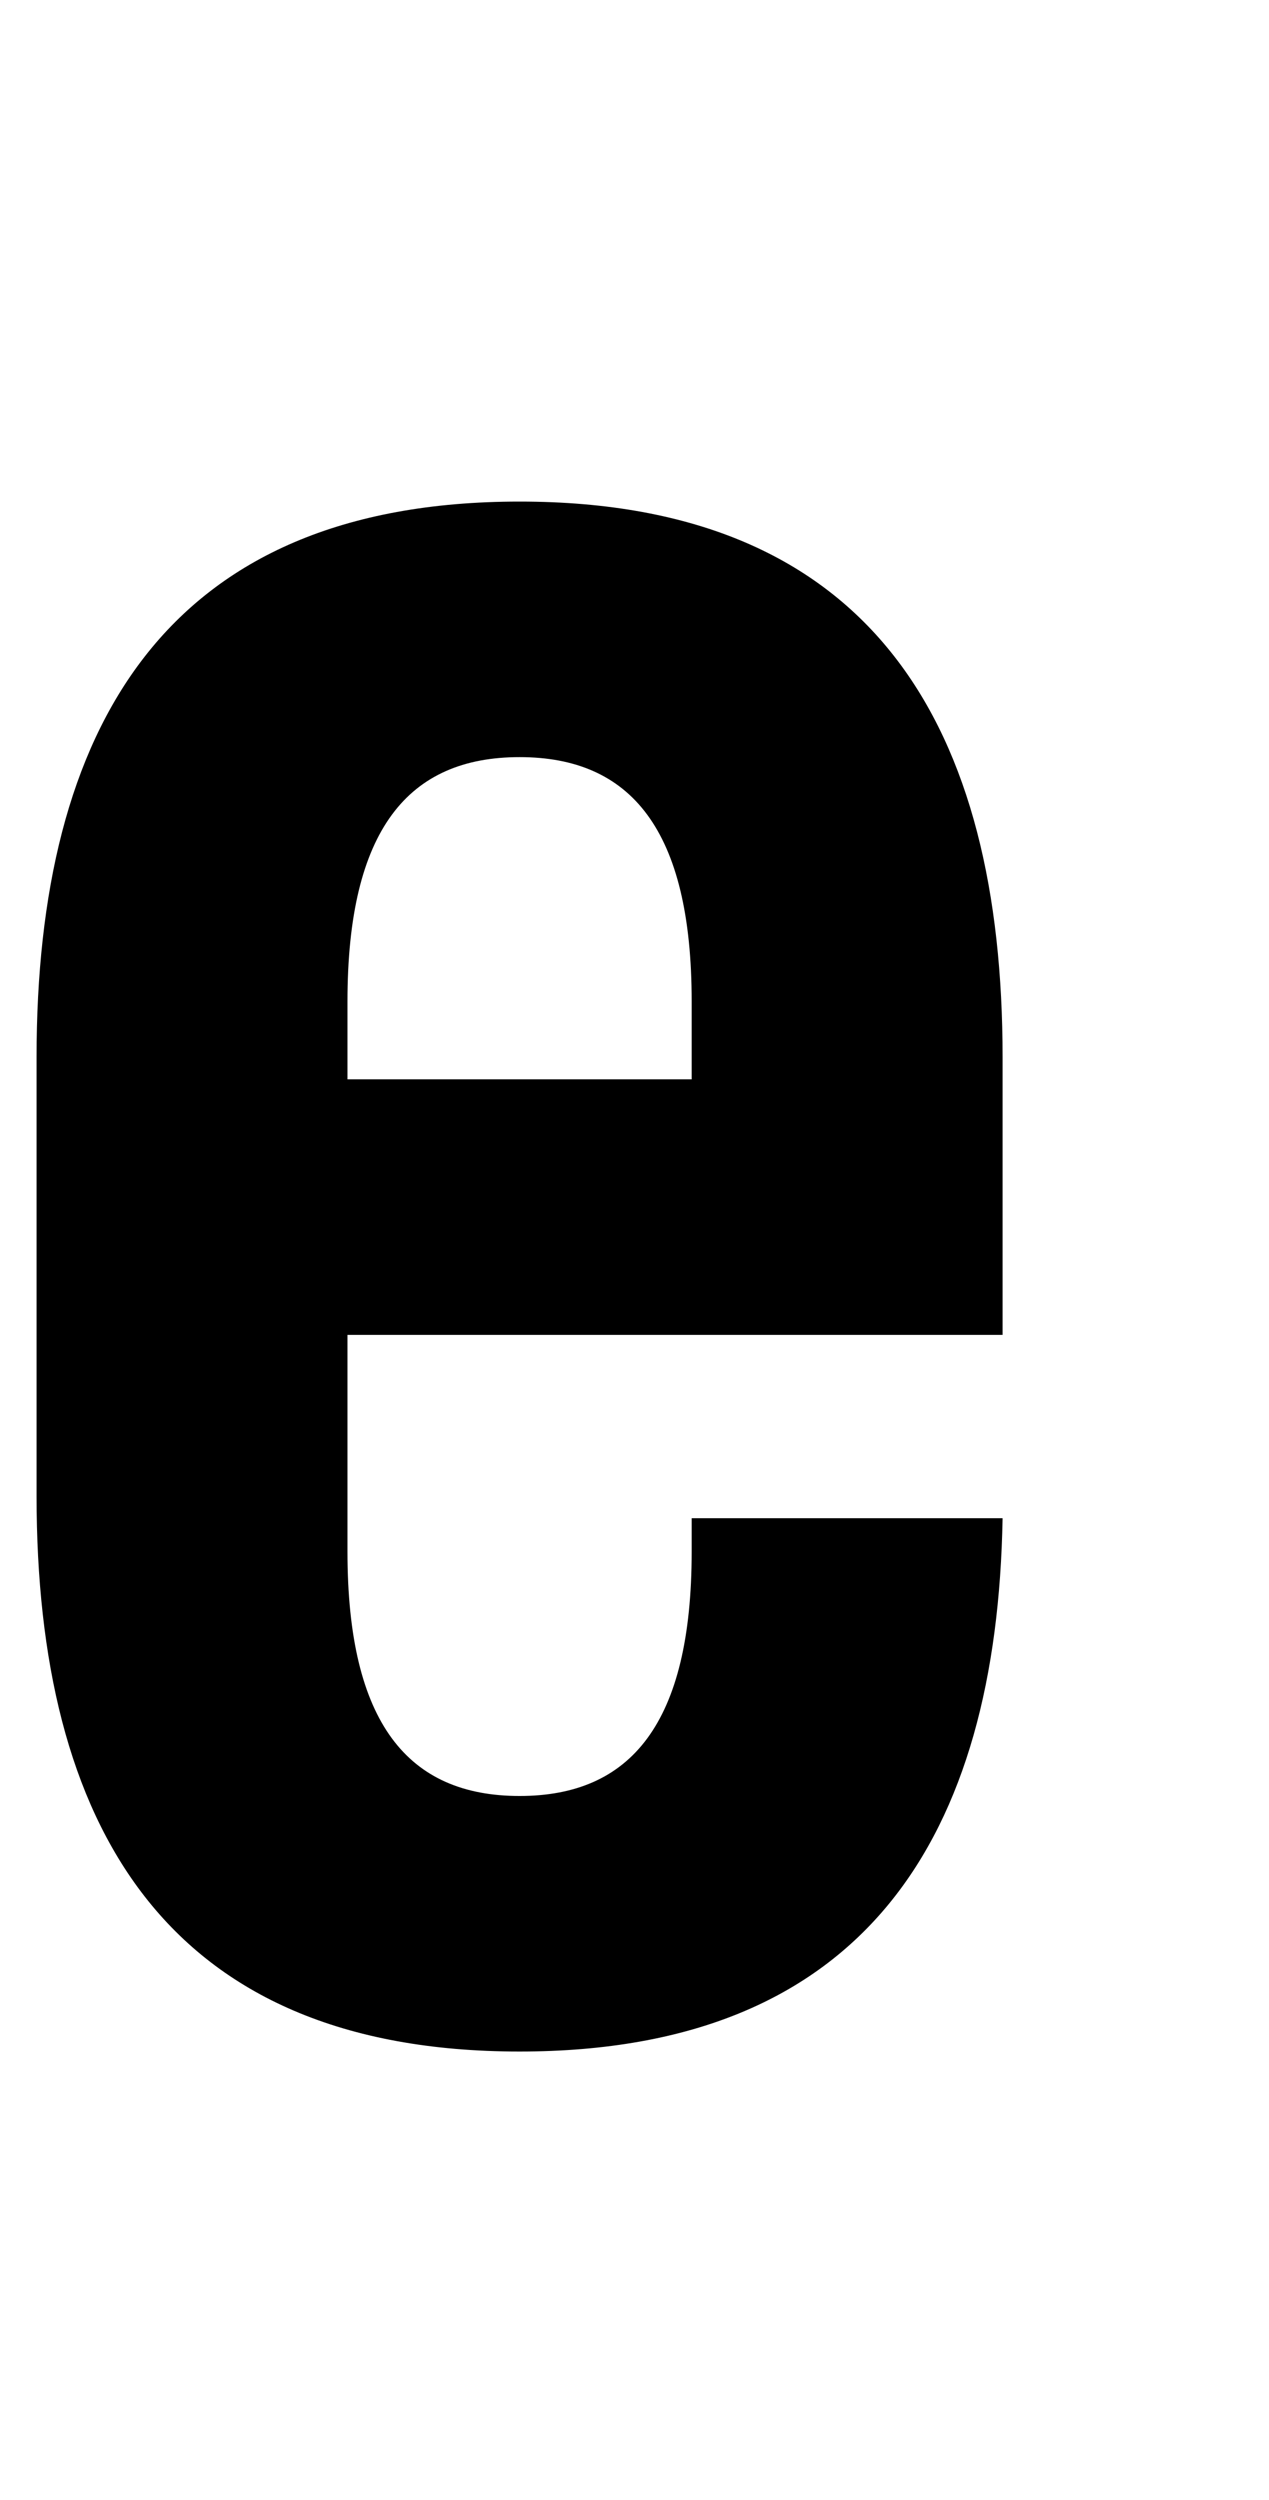
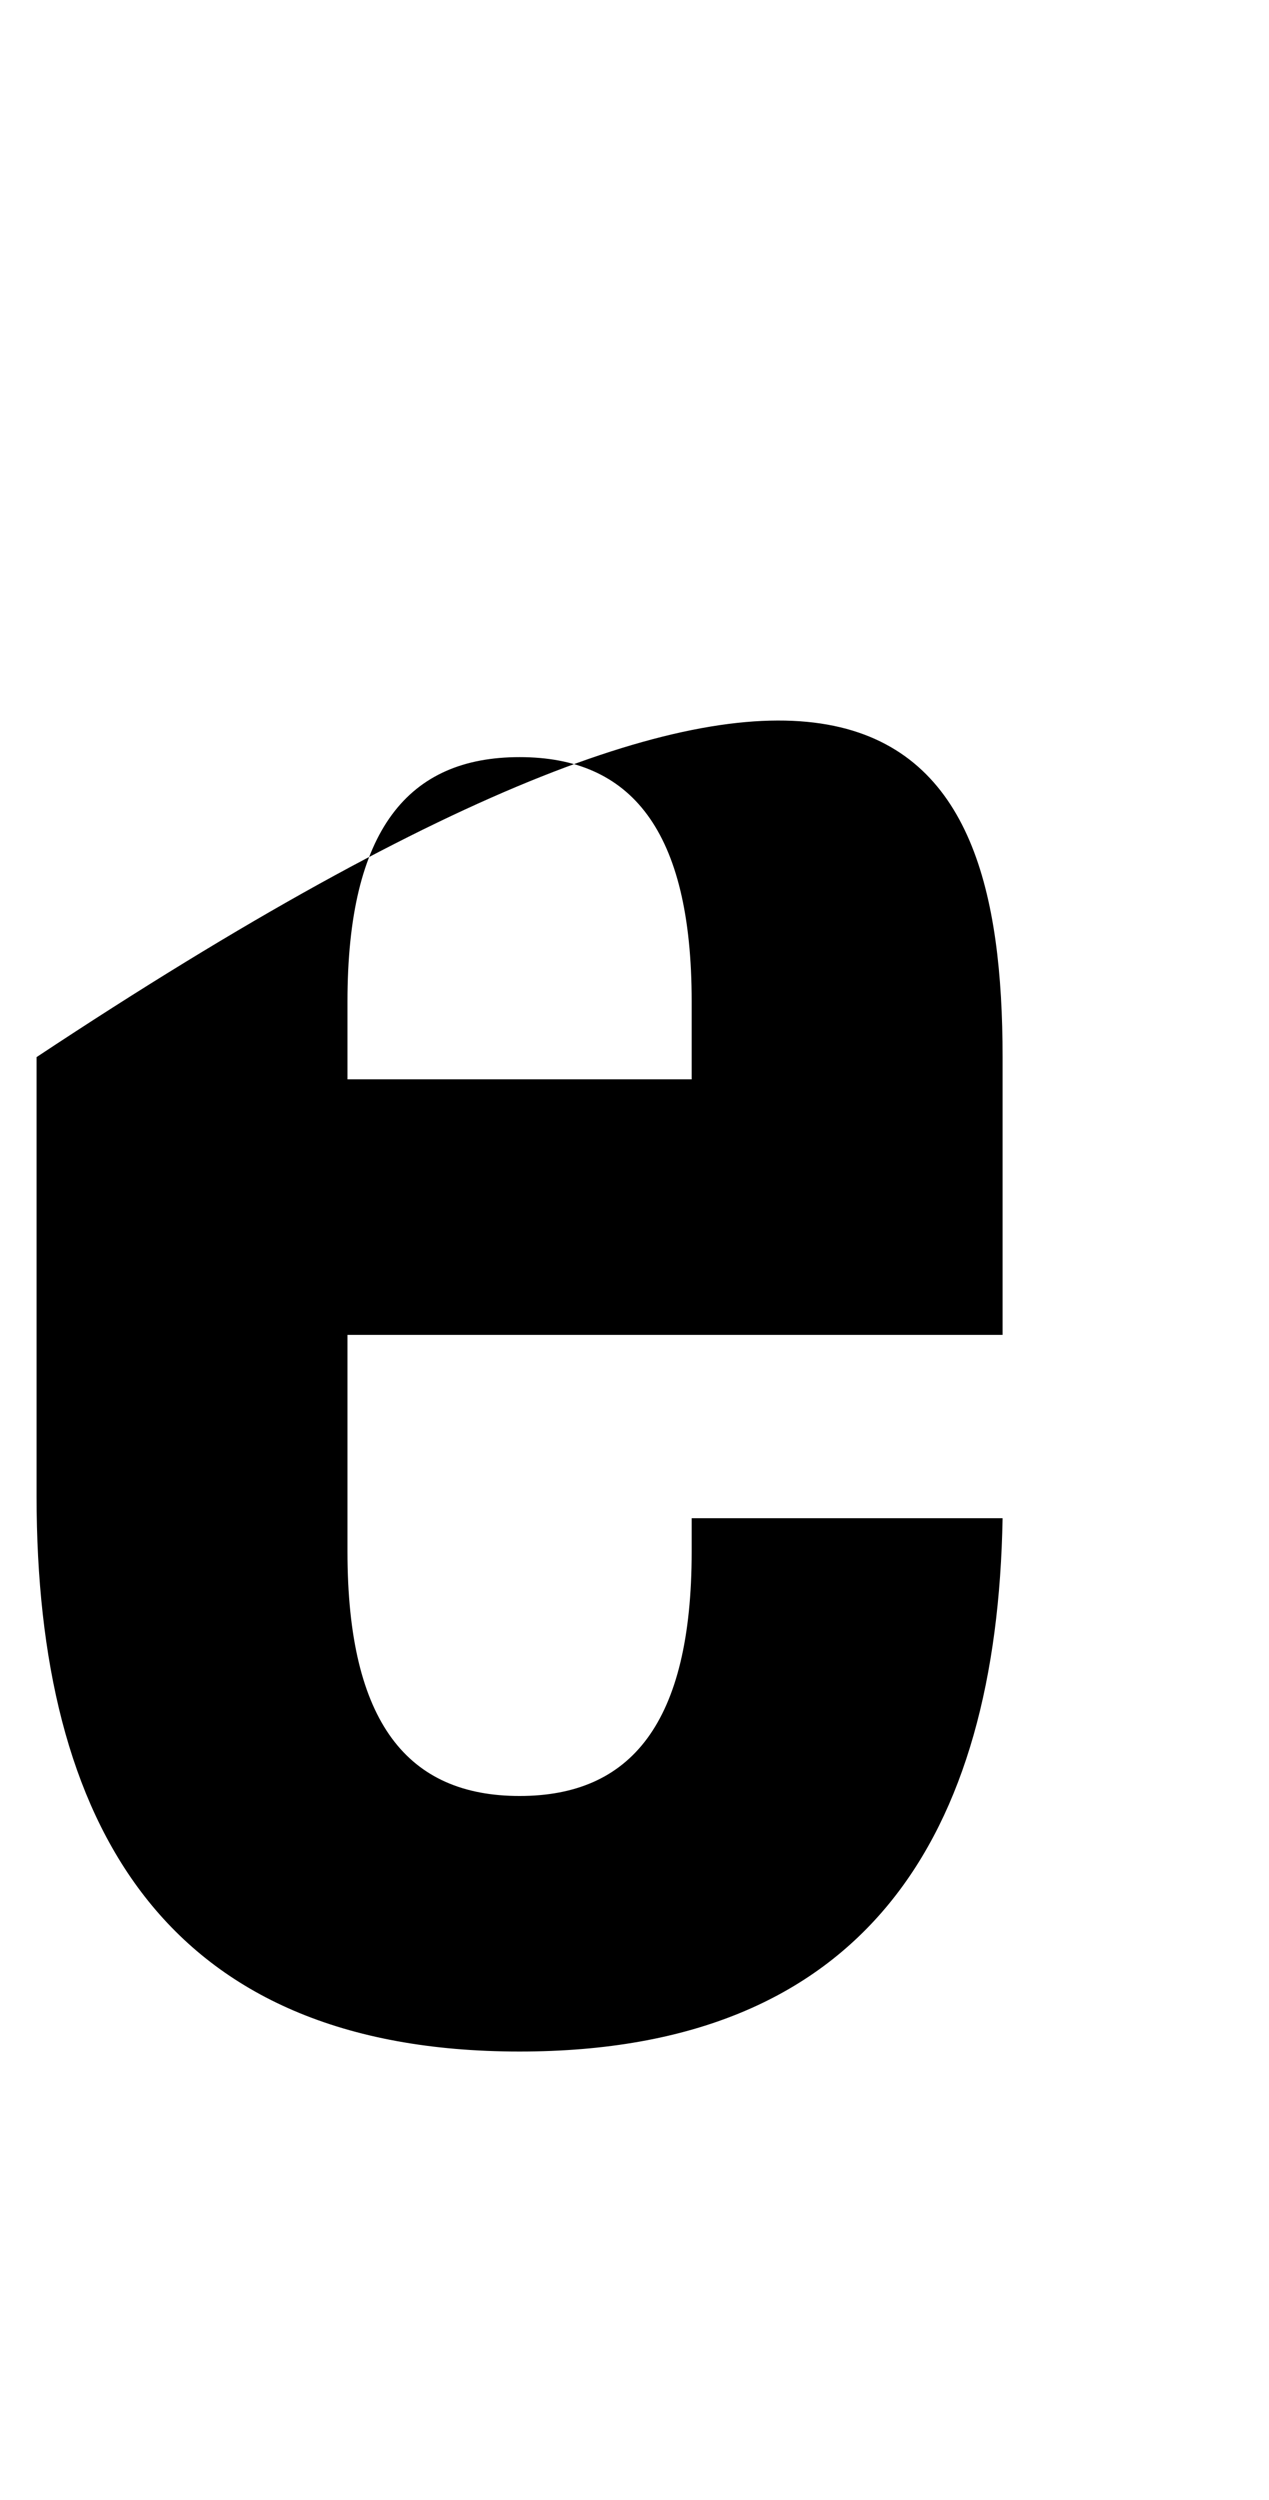
<svg xmlns="http://www.w3.org/2000/svg" width="32" height="63" viewBox="0 0 32 63" fill="none">
-   <path d="M8.762 27.2H17.442V25.24C17.442 20.9 15.902 19.08 13.102 19.08C10.302 19.08 8.762 20.9 8.762 25.24V27.2ZM25.282 26.64V33.64H8.762V39.1C8.762 43.44 10.302 45.26 13.102 45.26C15.902 45.26 17.442 43.44 17.442 39.1V38.26H25.282C25.142 46.24 21.852 51.7 13.102 51.7C4.142 51.7 0.922 45.96 0.922 37.7V26.64C0.922 18.38 4.142 12.64 13.102 12.64C22.062 12.64 25.282 18.38 25.282 26.64Z" fill="black" />
+   <path d="M8.762 27.2H17.442V25.24C17.442 20.9 15.902 19.08 13.102 19.08C10.302 19.08 8.762 20.9 8.762 25.24V27.2ZM25.282 26.64V33.64H8.762V39.1C8.762 43.44 10.302 45.26 13.102 45.26C15.902 45.26 17.442 43.44 17.442 39.1V38.26H25.282C25.142 46.24 21.852 51.7 13.102 51.7C4.142 51.7 0.922 45.96 0.922 37.7V26.64C22.062 12.64 25.282 18.38 25.282 26.64Z" fill="black" />
</svg>